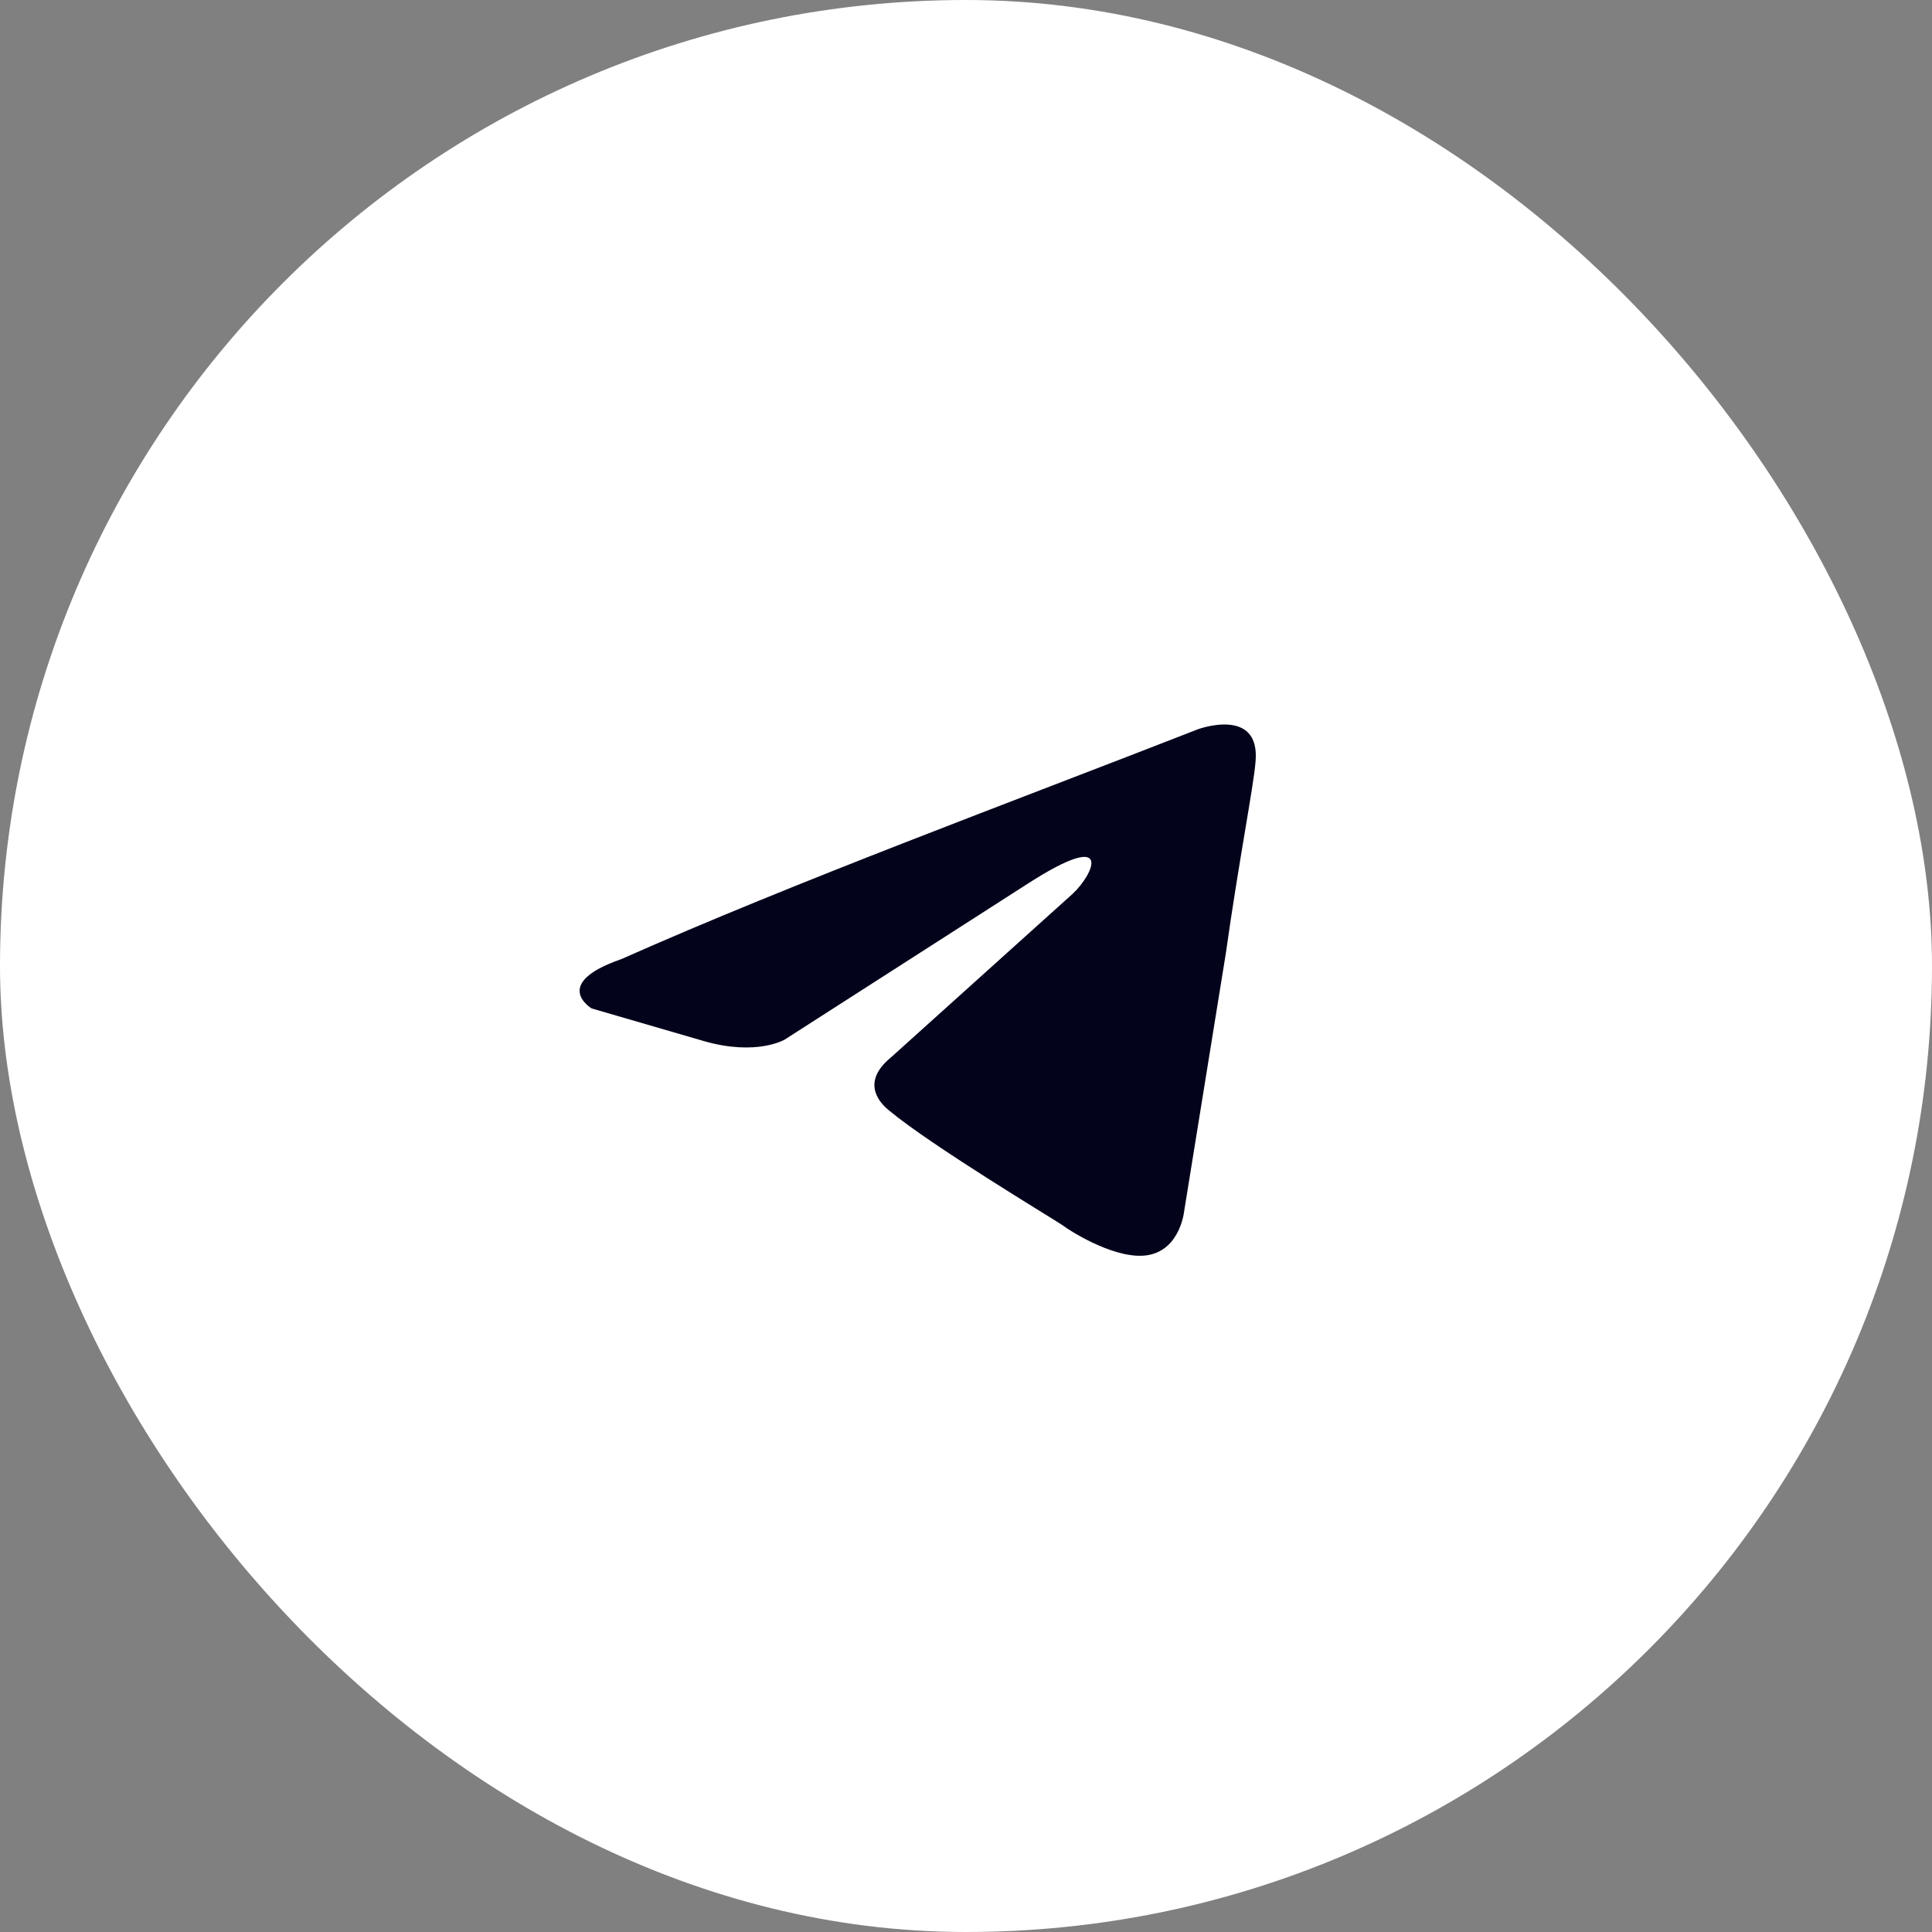
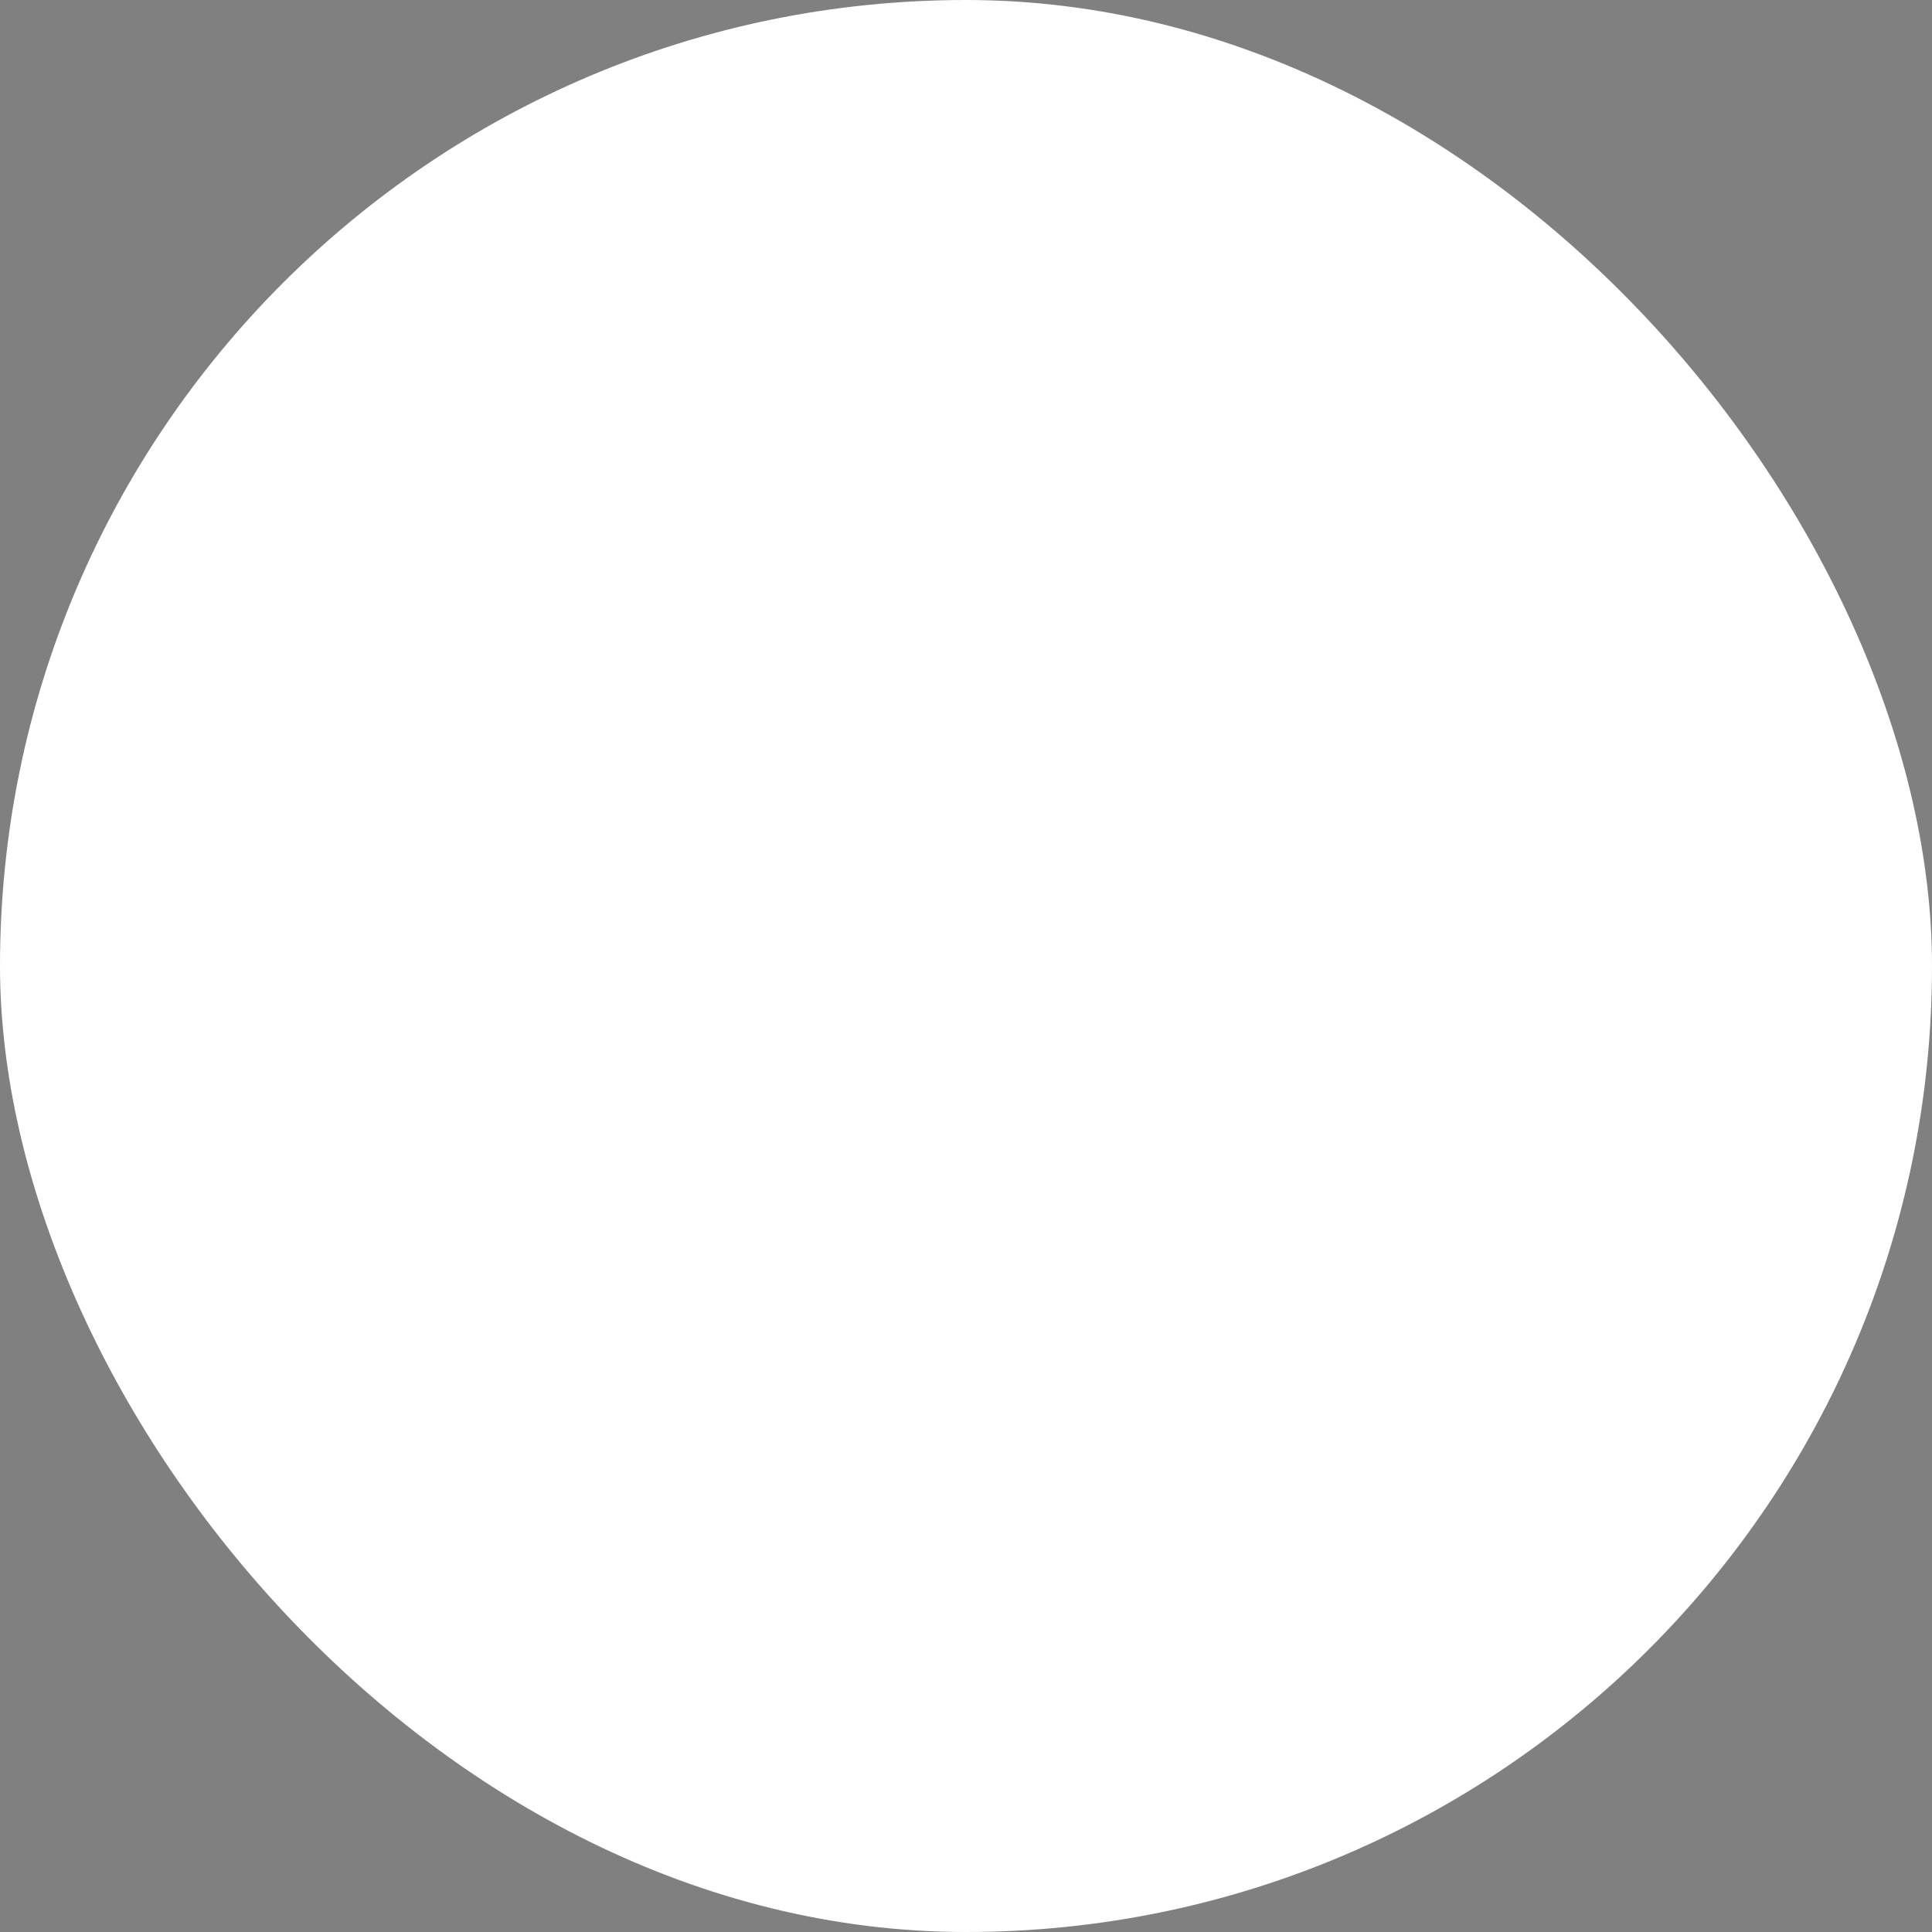
<svg xmlns="http://www.w3.org/2000/svg" width="40" height="40" viewBox="0 0 40 40" fill="none">
  <rect x="0" y="0" width="40" height="40" fill="#808080" stroke="none" />
  <rect width="40" height="40" rx="20" fill="white" />
-   <path d="M24.806 15.097C24.806 15.097 26.102 14.621 25.994 15.777C25.958 16.253 25.634 17.92 25.382 19.723L24.519 25.062C24.519 25.062 24.447 25.844 23.799 25.98C23.152 26.116 22.18 25.504 22 25.368C21.857 25.266 19.302 23.736 18.403 22.988C18.151 22.784 17.863 22.375 18.439 21.899L22.216 18.498C22.648 18.09 23.08 17.138 21.281 18.294L16.244 21.525C16.244 21.525 15.669 21.865 14.589 21.559L12.251 20.879C12.251 20.879 11.388 20.369 12.863 19.858C16.46 18.26 20.885 16.628 24.806 15.097Z" fill="#03031C" />
</svg>